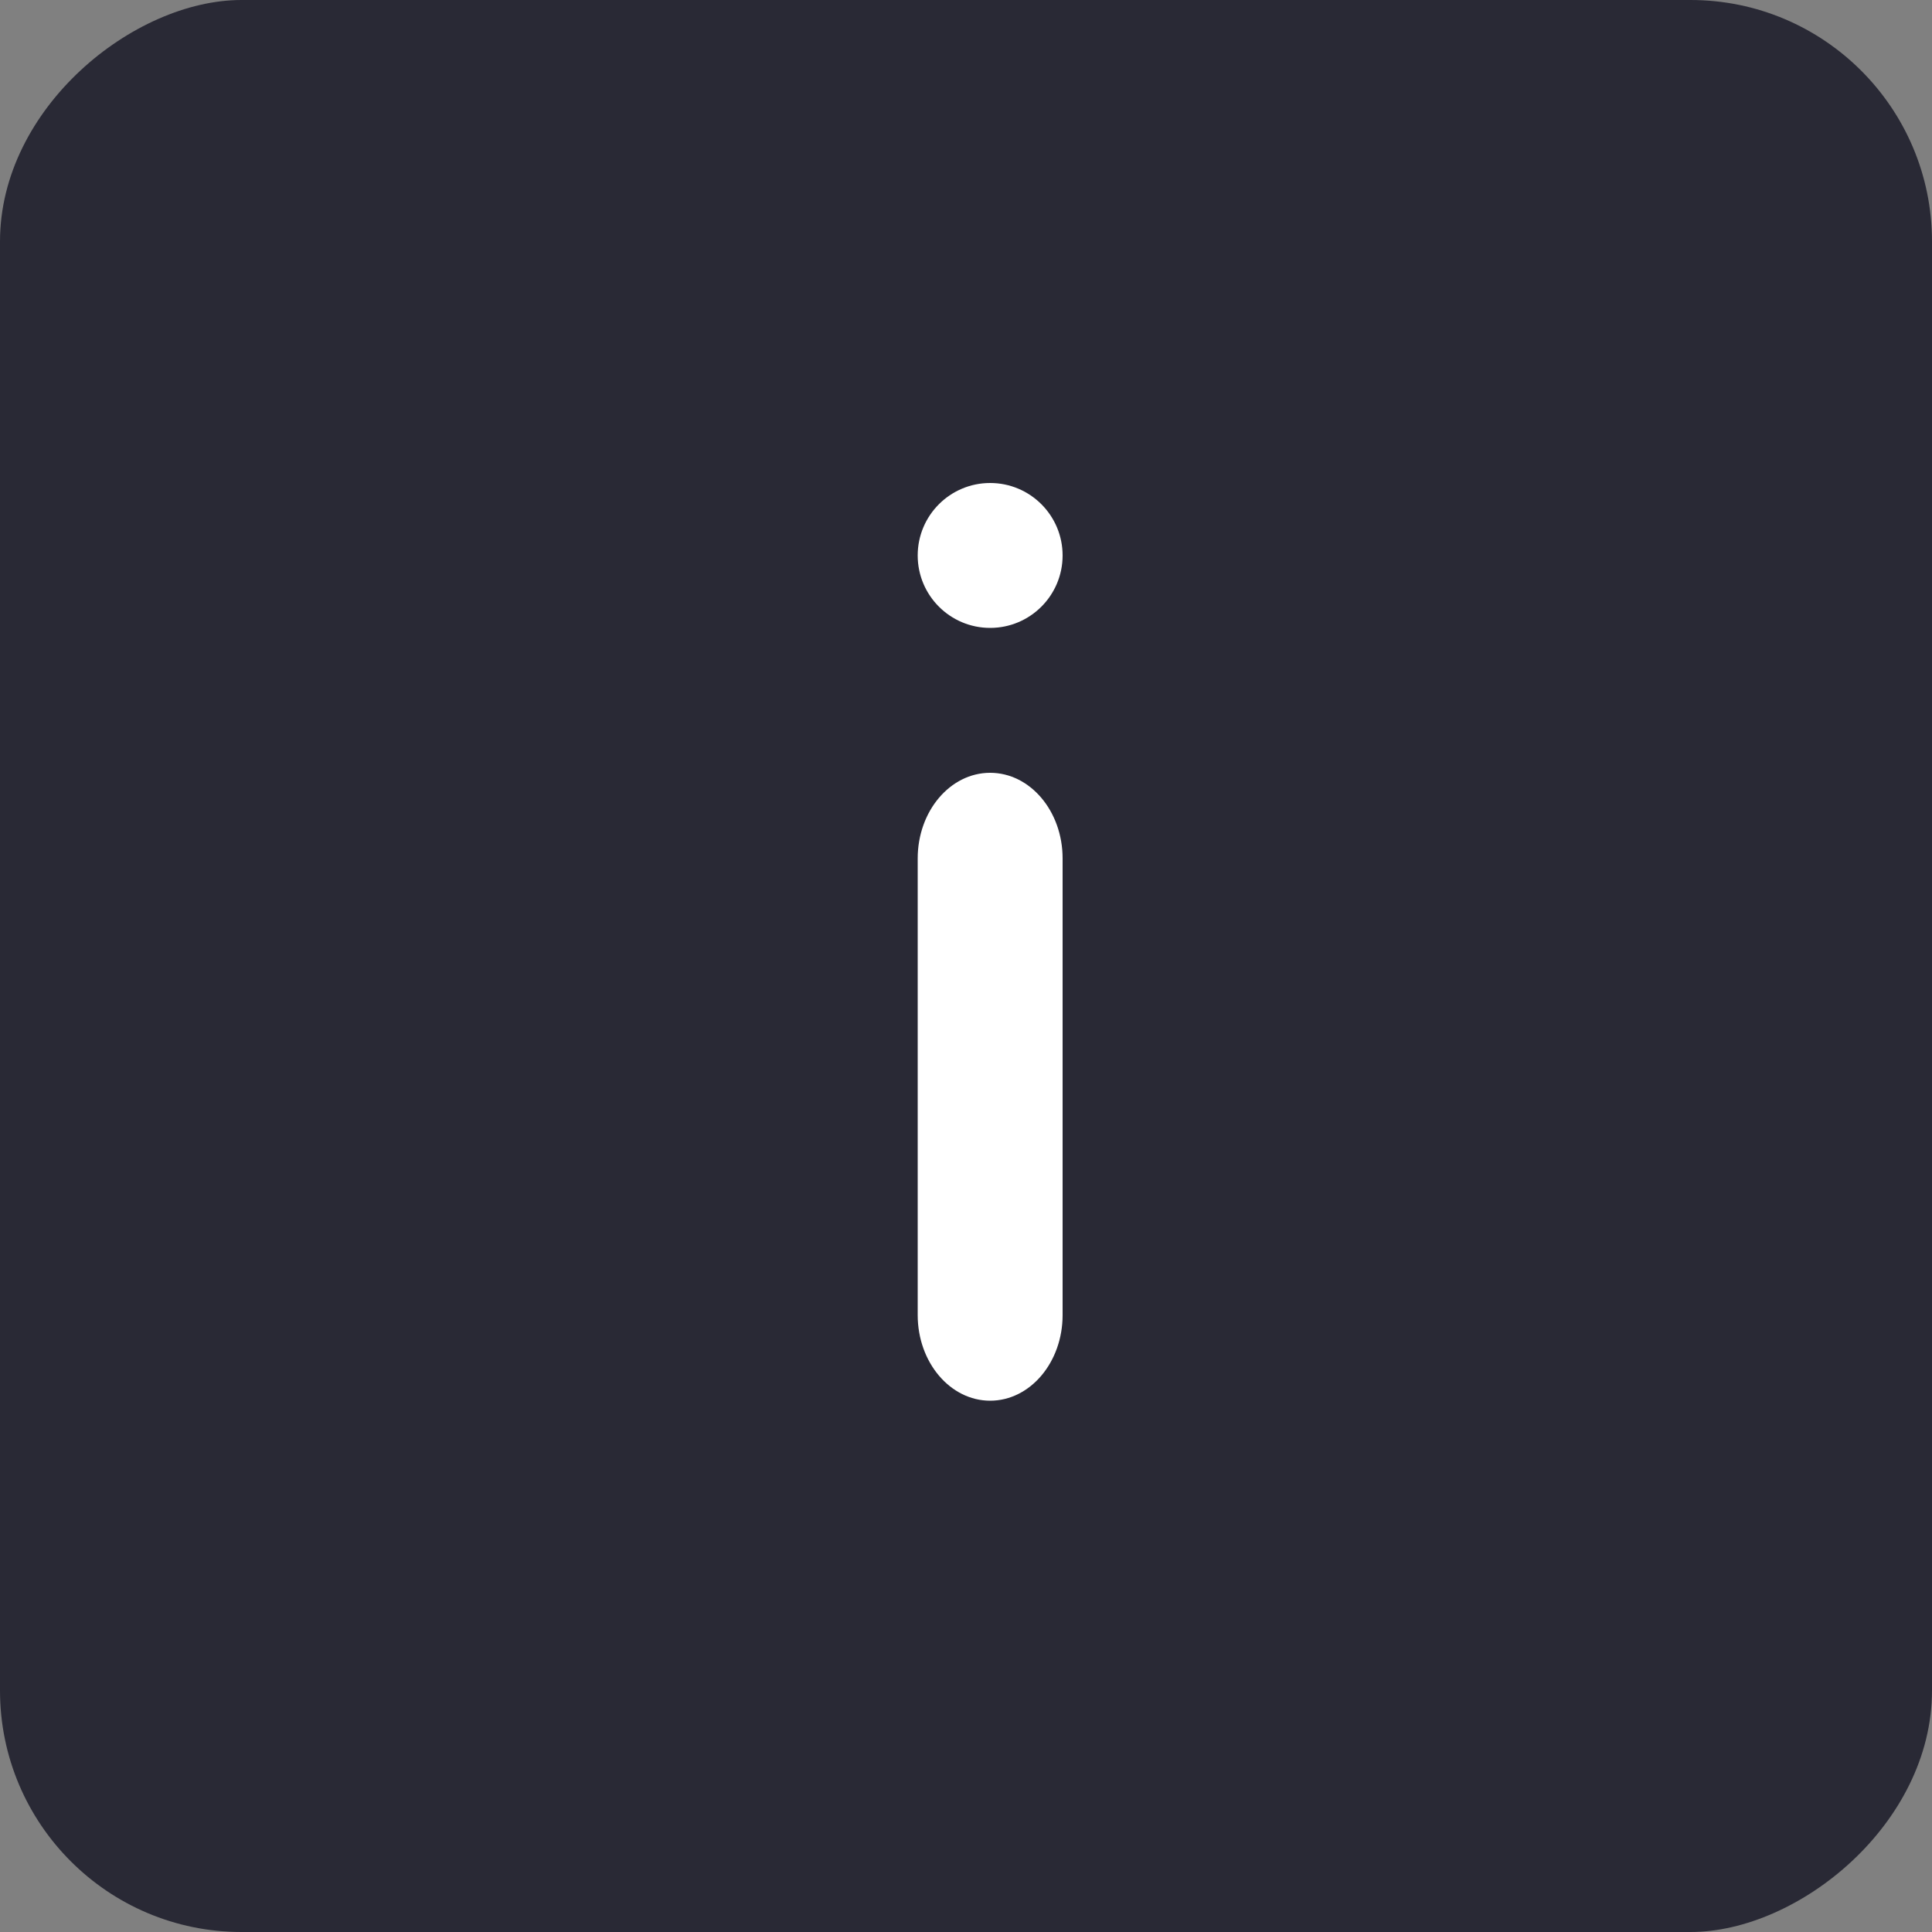
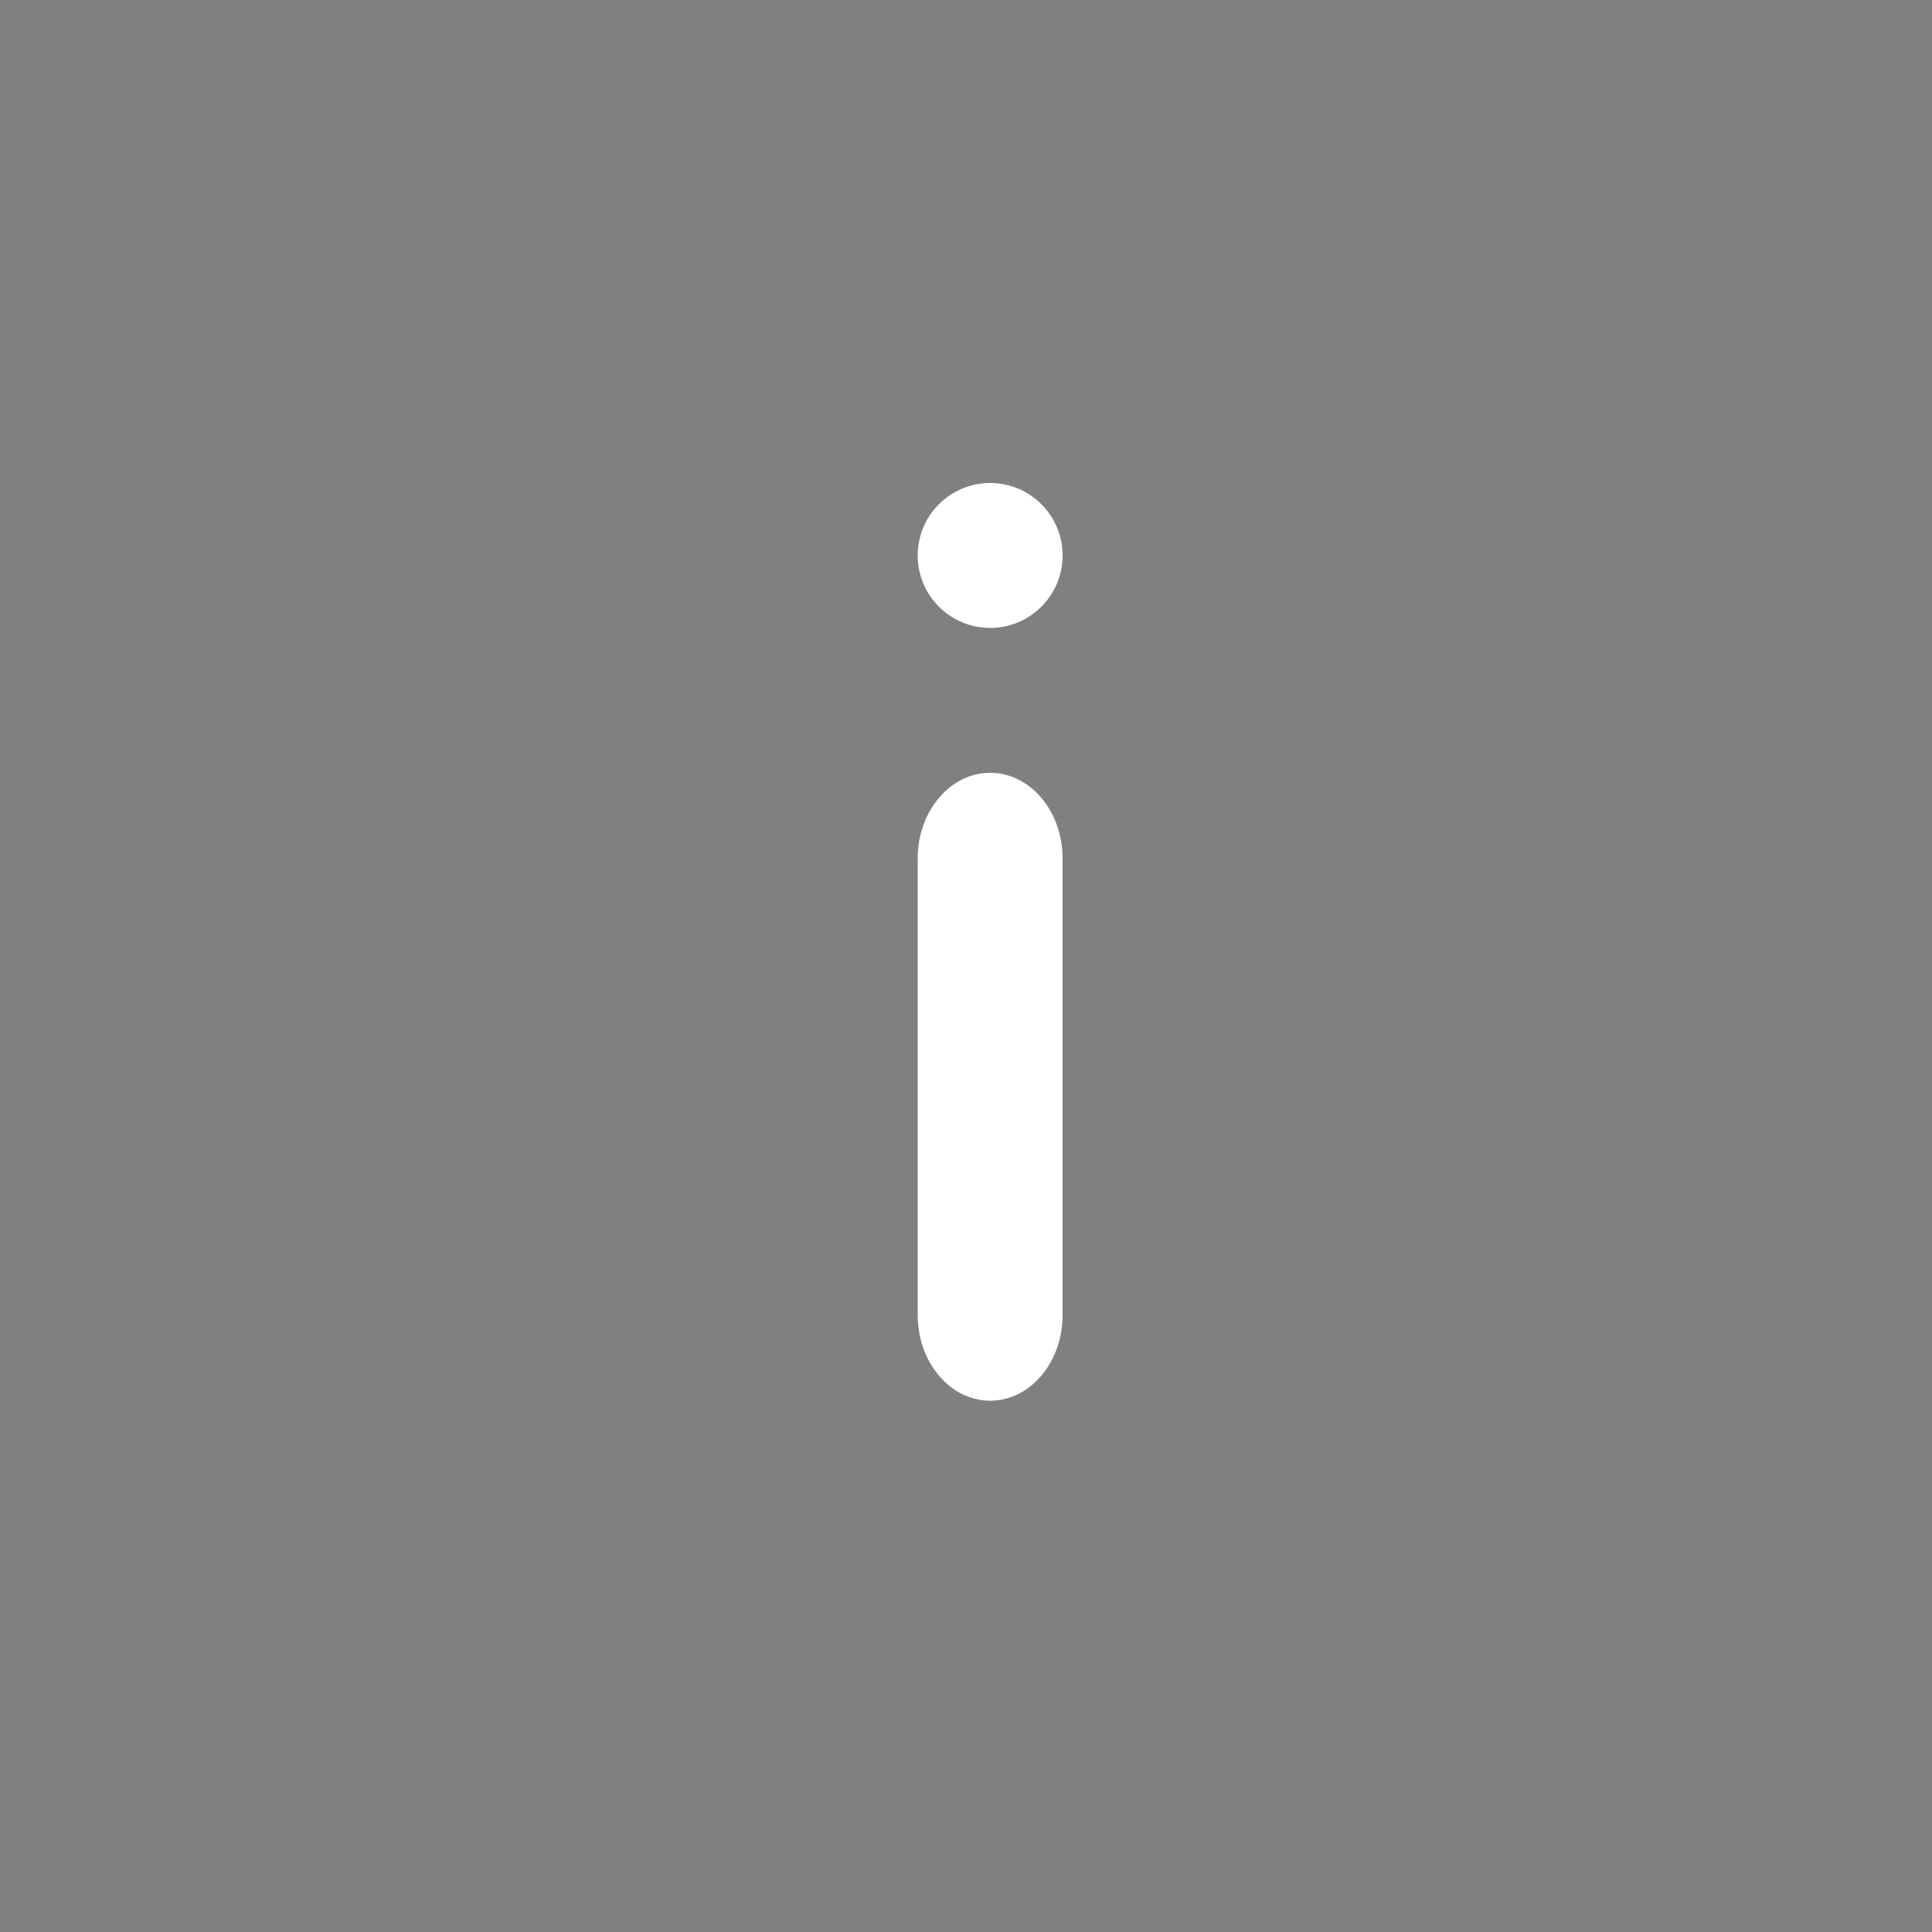
<svg xmlns="http://www.w3.org/2000/svg" width="40" height="40" viewBox="0 0 40 40" fill="none">
  <rect x="0" y="0" width="40" height="40" fill="#808080" stroke="none" />
-   <rect y="40" width="40" height="40" rx="5" transform="rotate(-90 0 40)" fill="#292935" />
  <path fill-rule="evenodd" clip-rule="evenodd" d="M20.5 16C21.328 16 22 16.794 22 17.773L22 27.227C22 28.206 21.328 29 20.5 29C19.672 29 19 28.206 19 27.227L19 17.773C19 16.794 19.672 16 20.5 16Z" fill="white" />
  <circle cx="20.5" cy="11.5" r="1.5" fill="white" />
</svg>